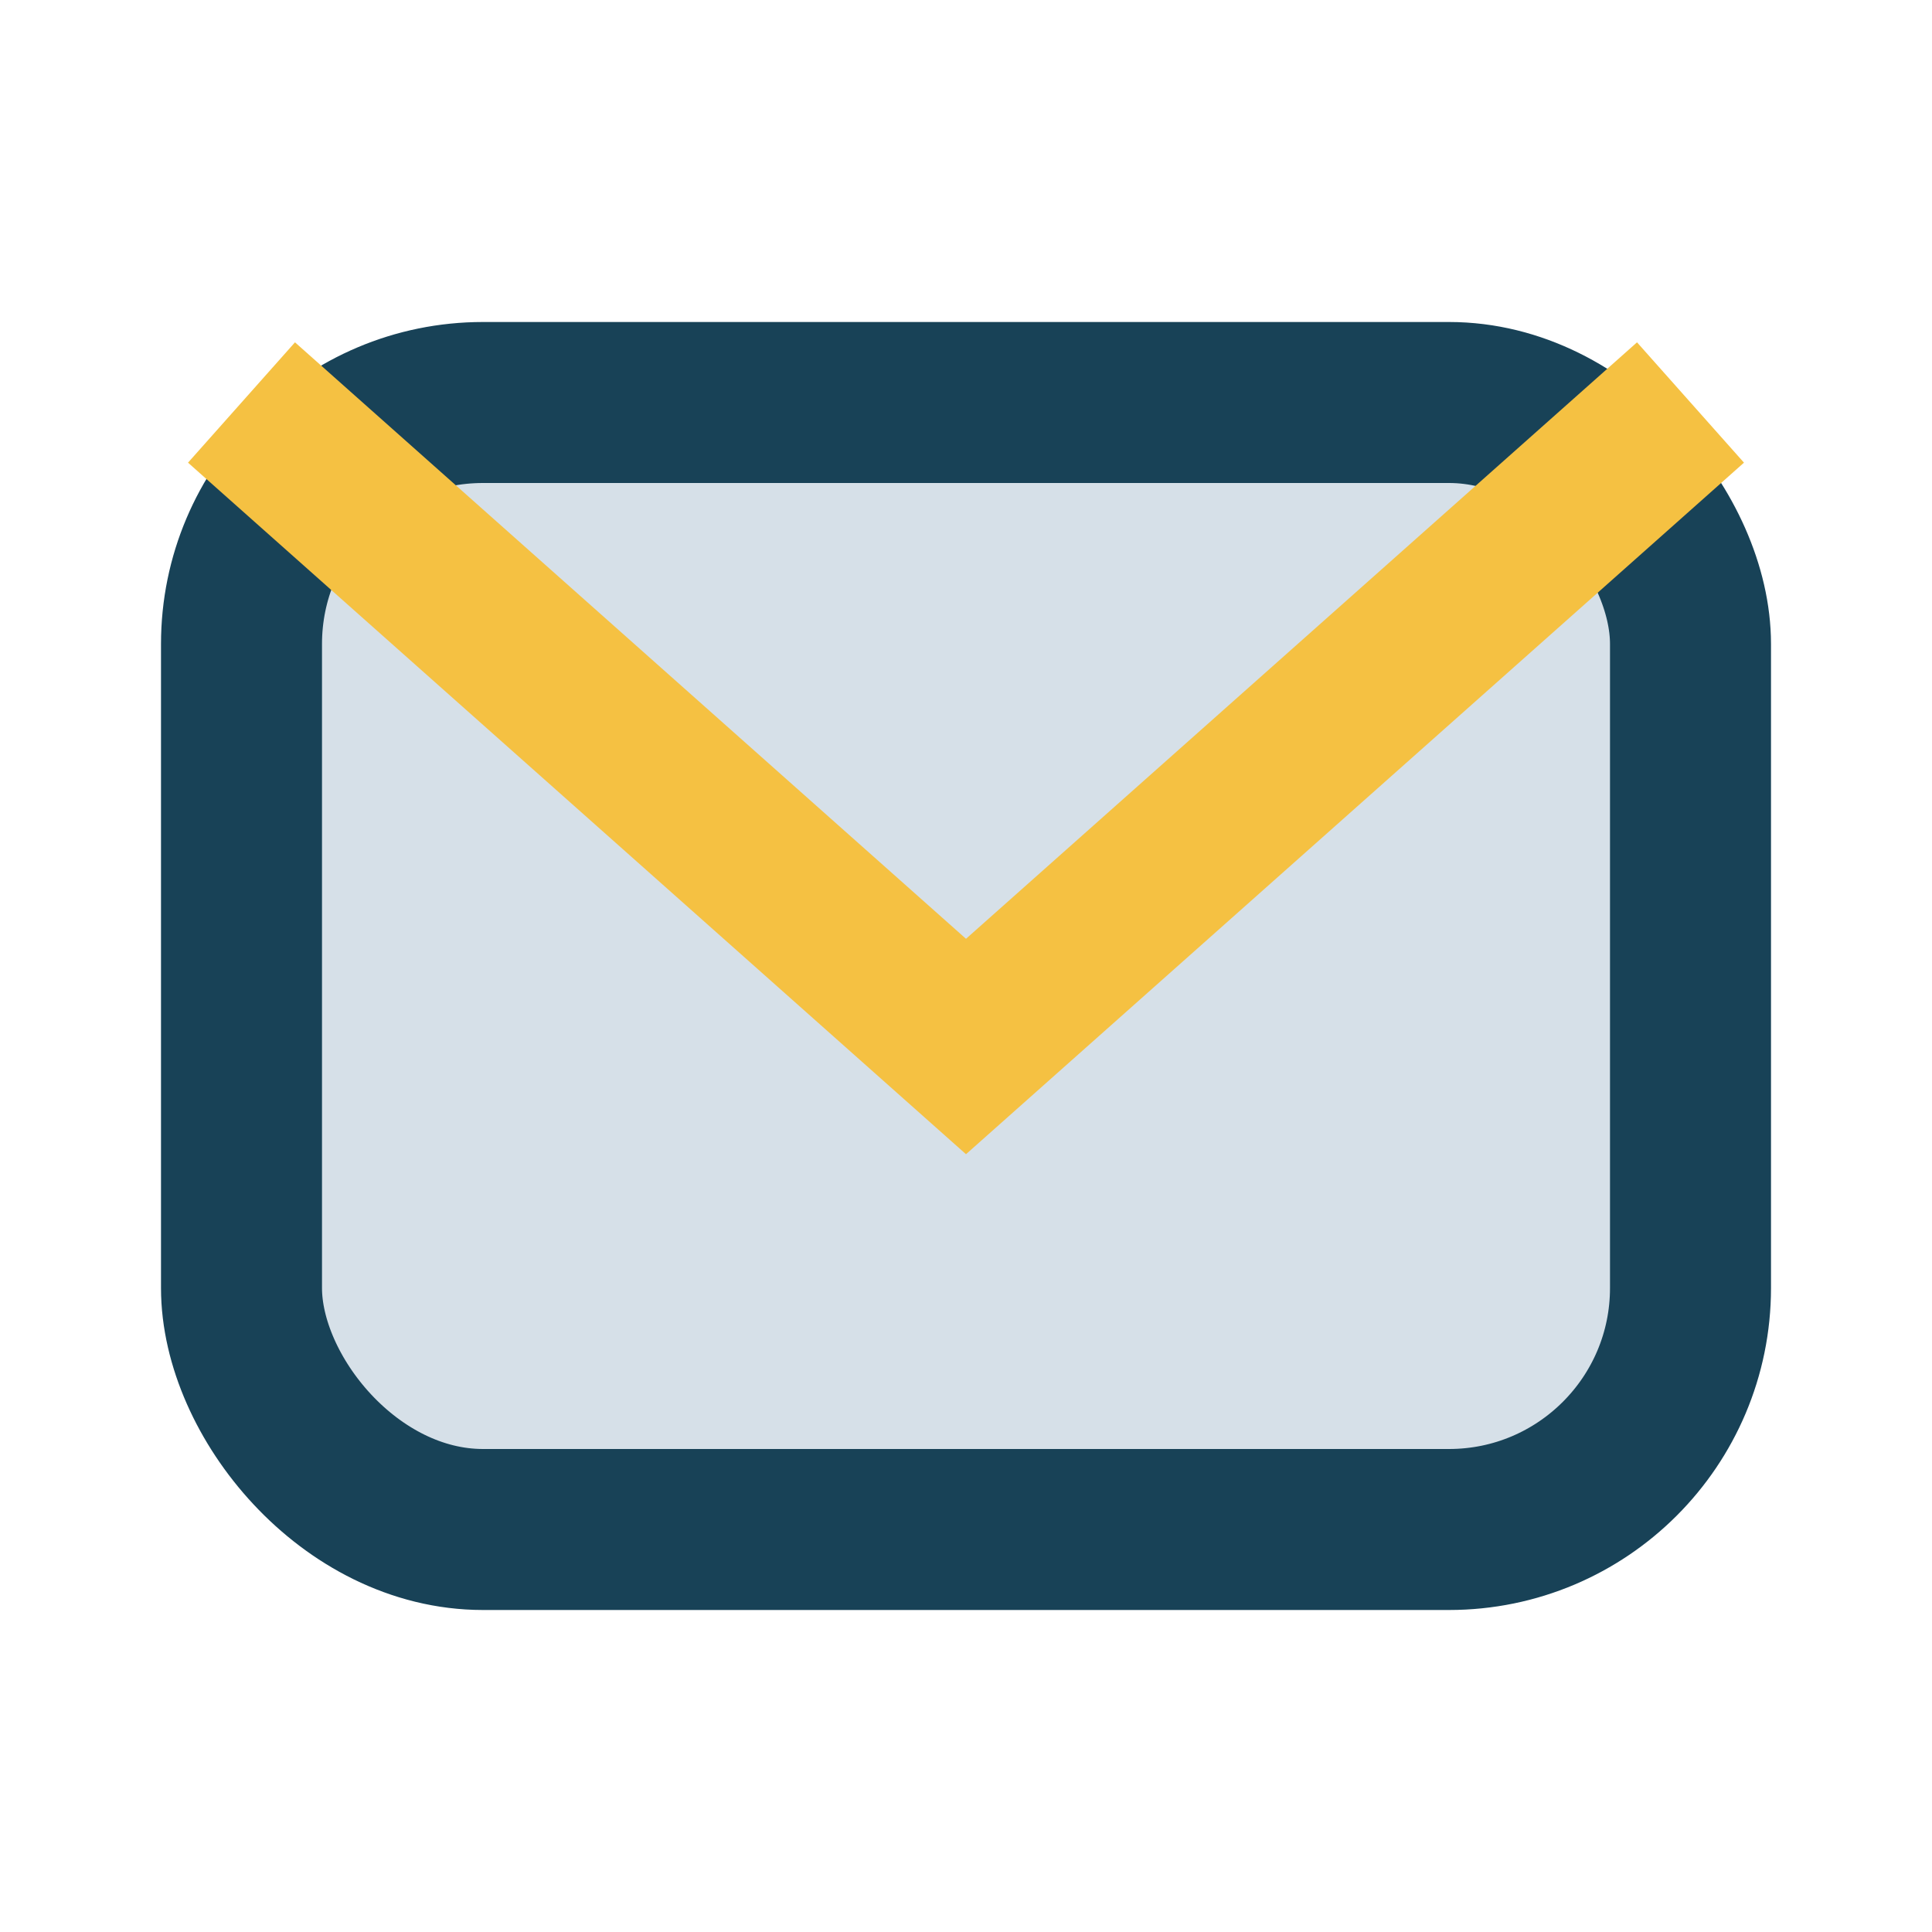
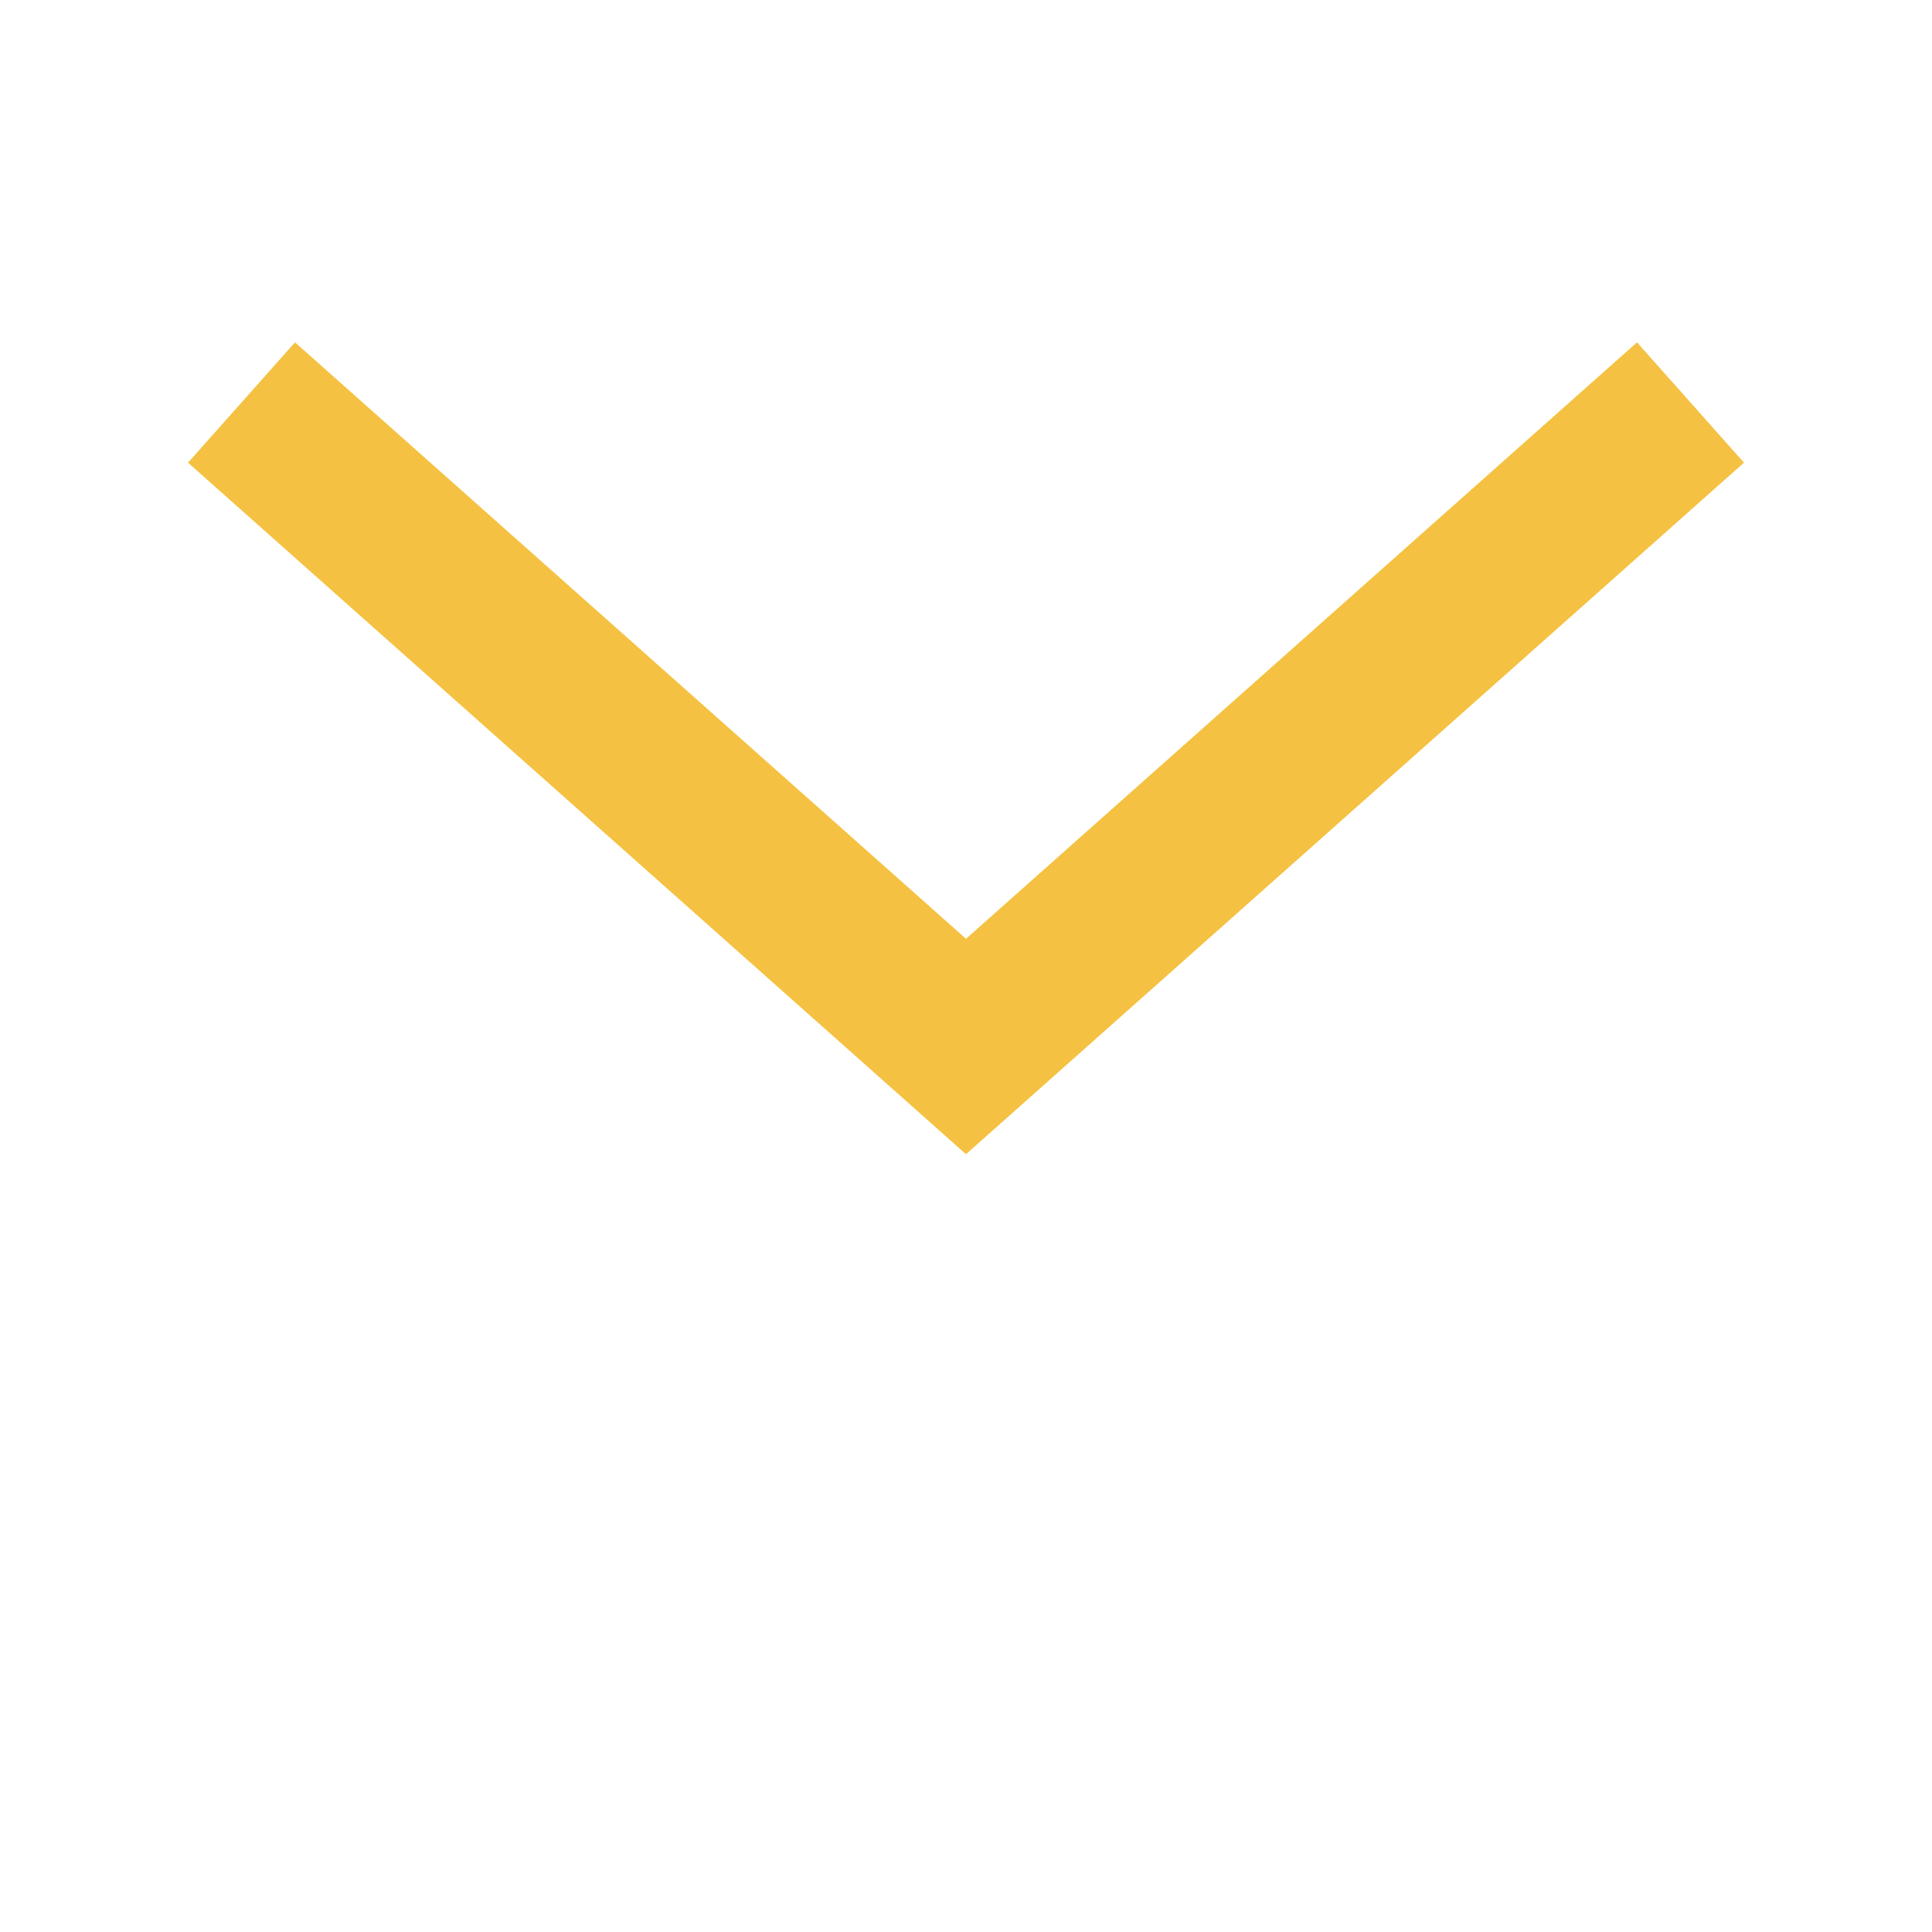
<svg xmlns="http://www.w3.org/2000/svg" width="24" height="24" viewBox="0 0 24 24">
-   <rect x="3" y="5" width="18" height="14" rx="3" fill="#D6E0E8" stroke="#184257" stroke-width="2" />
  <polyline points="3,5 12,13 21,5" fill="none" stroke="#F5C142" stroke-width="2" />
</svg>